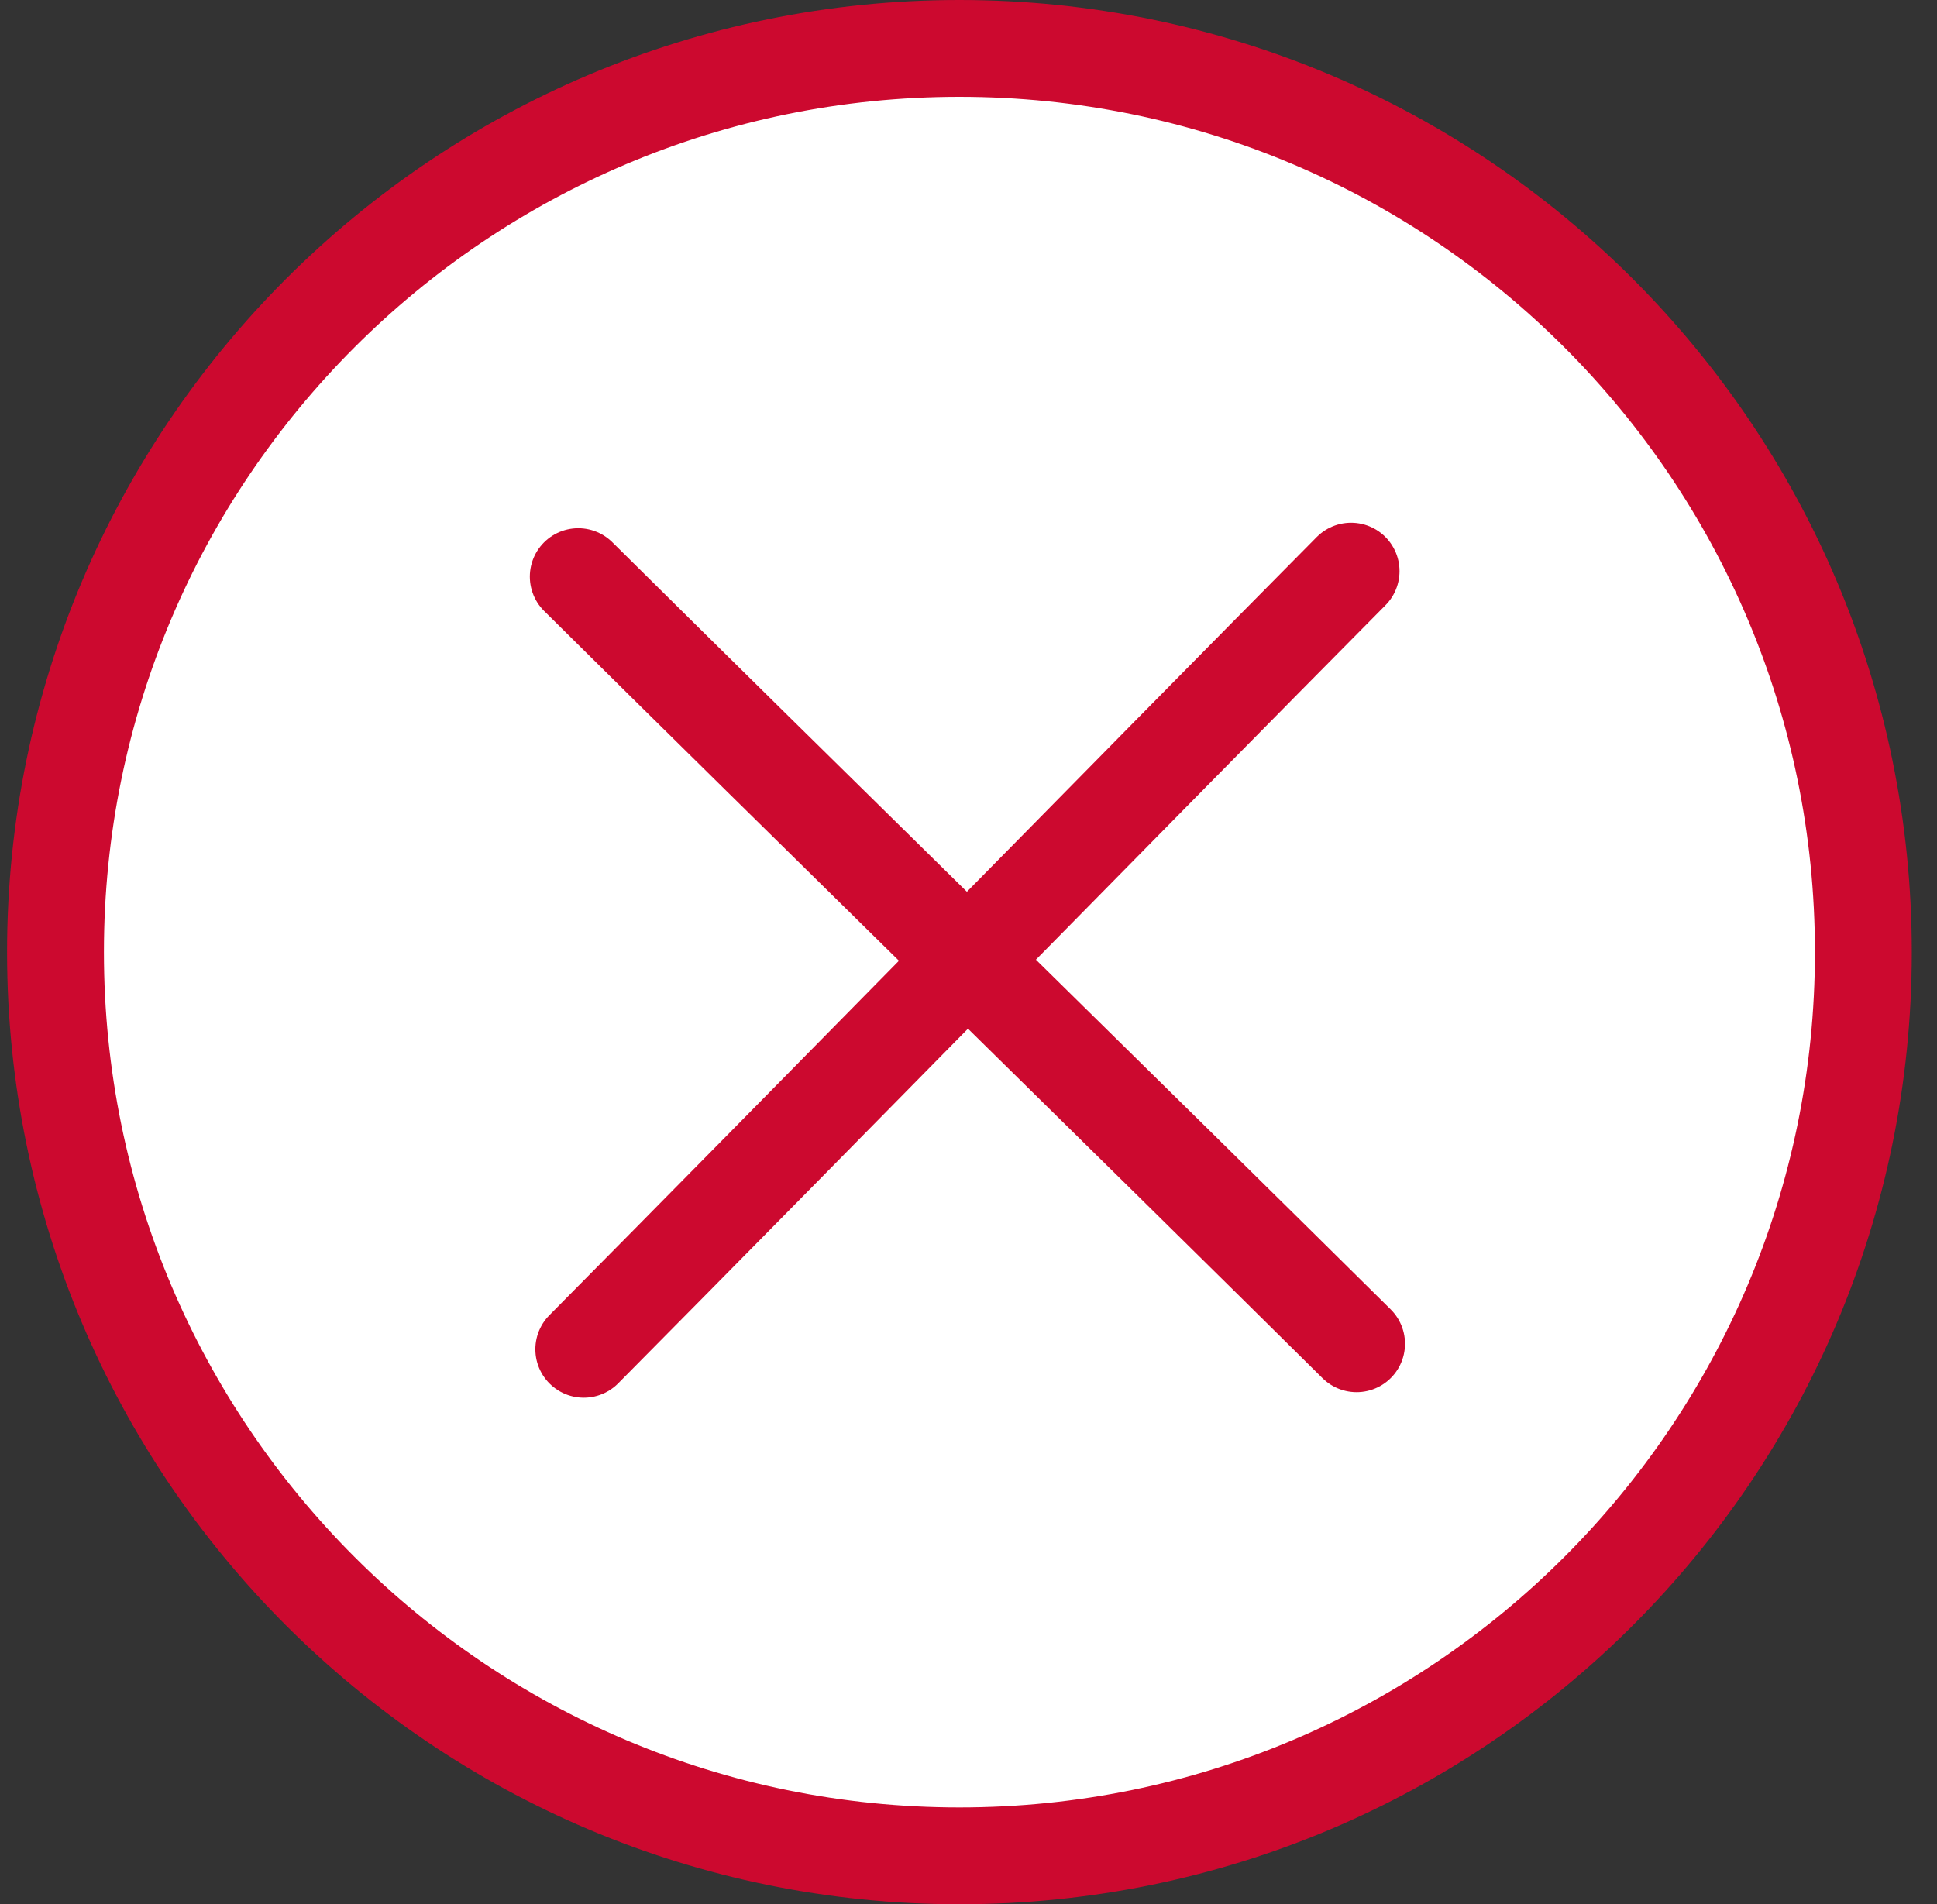
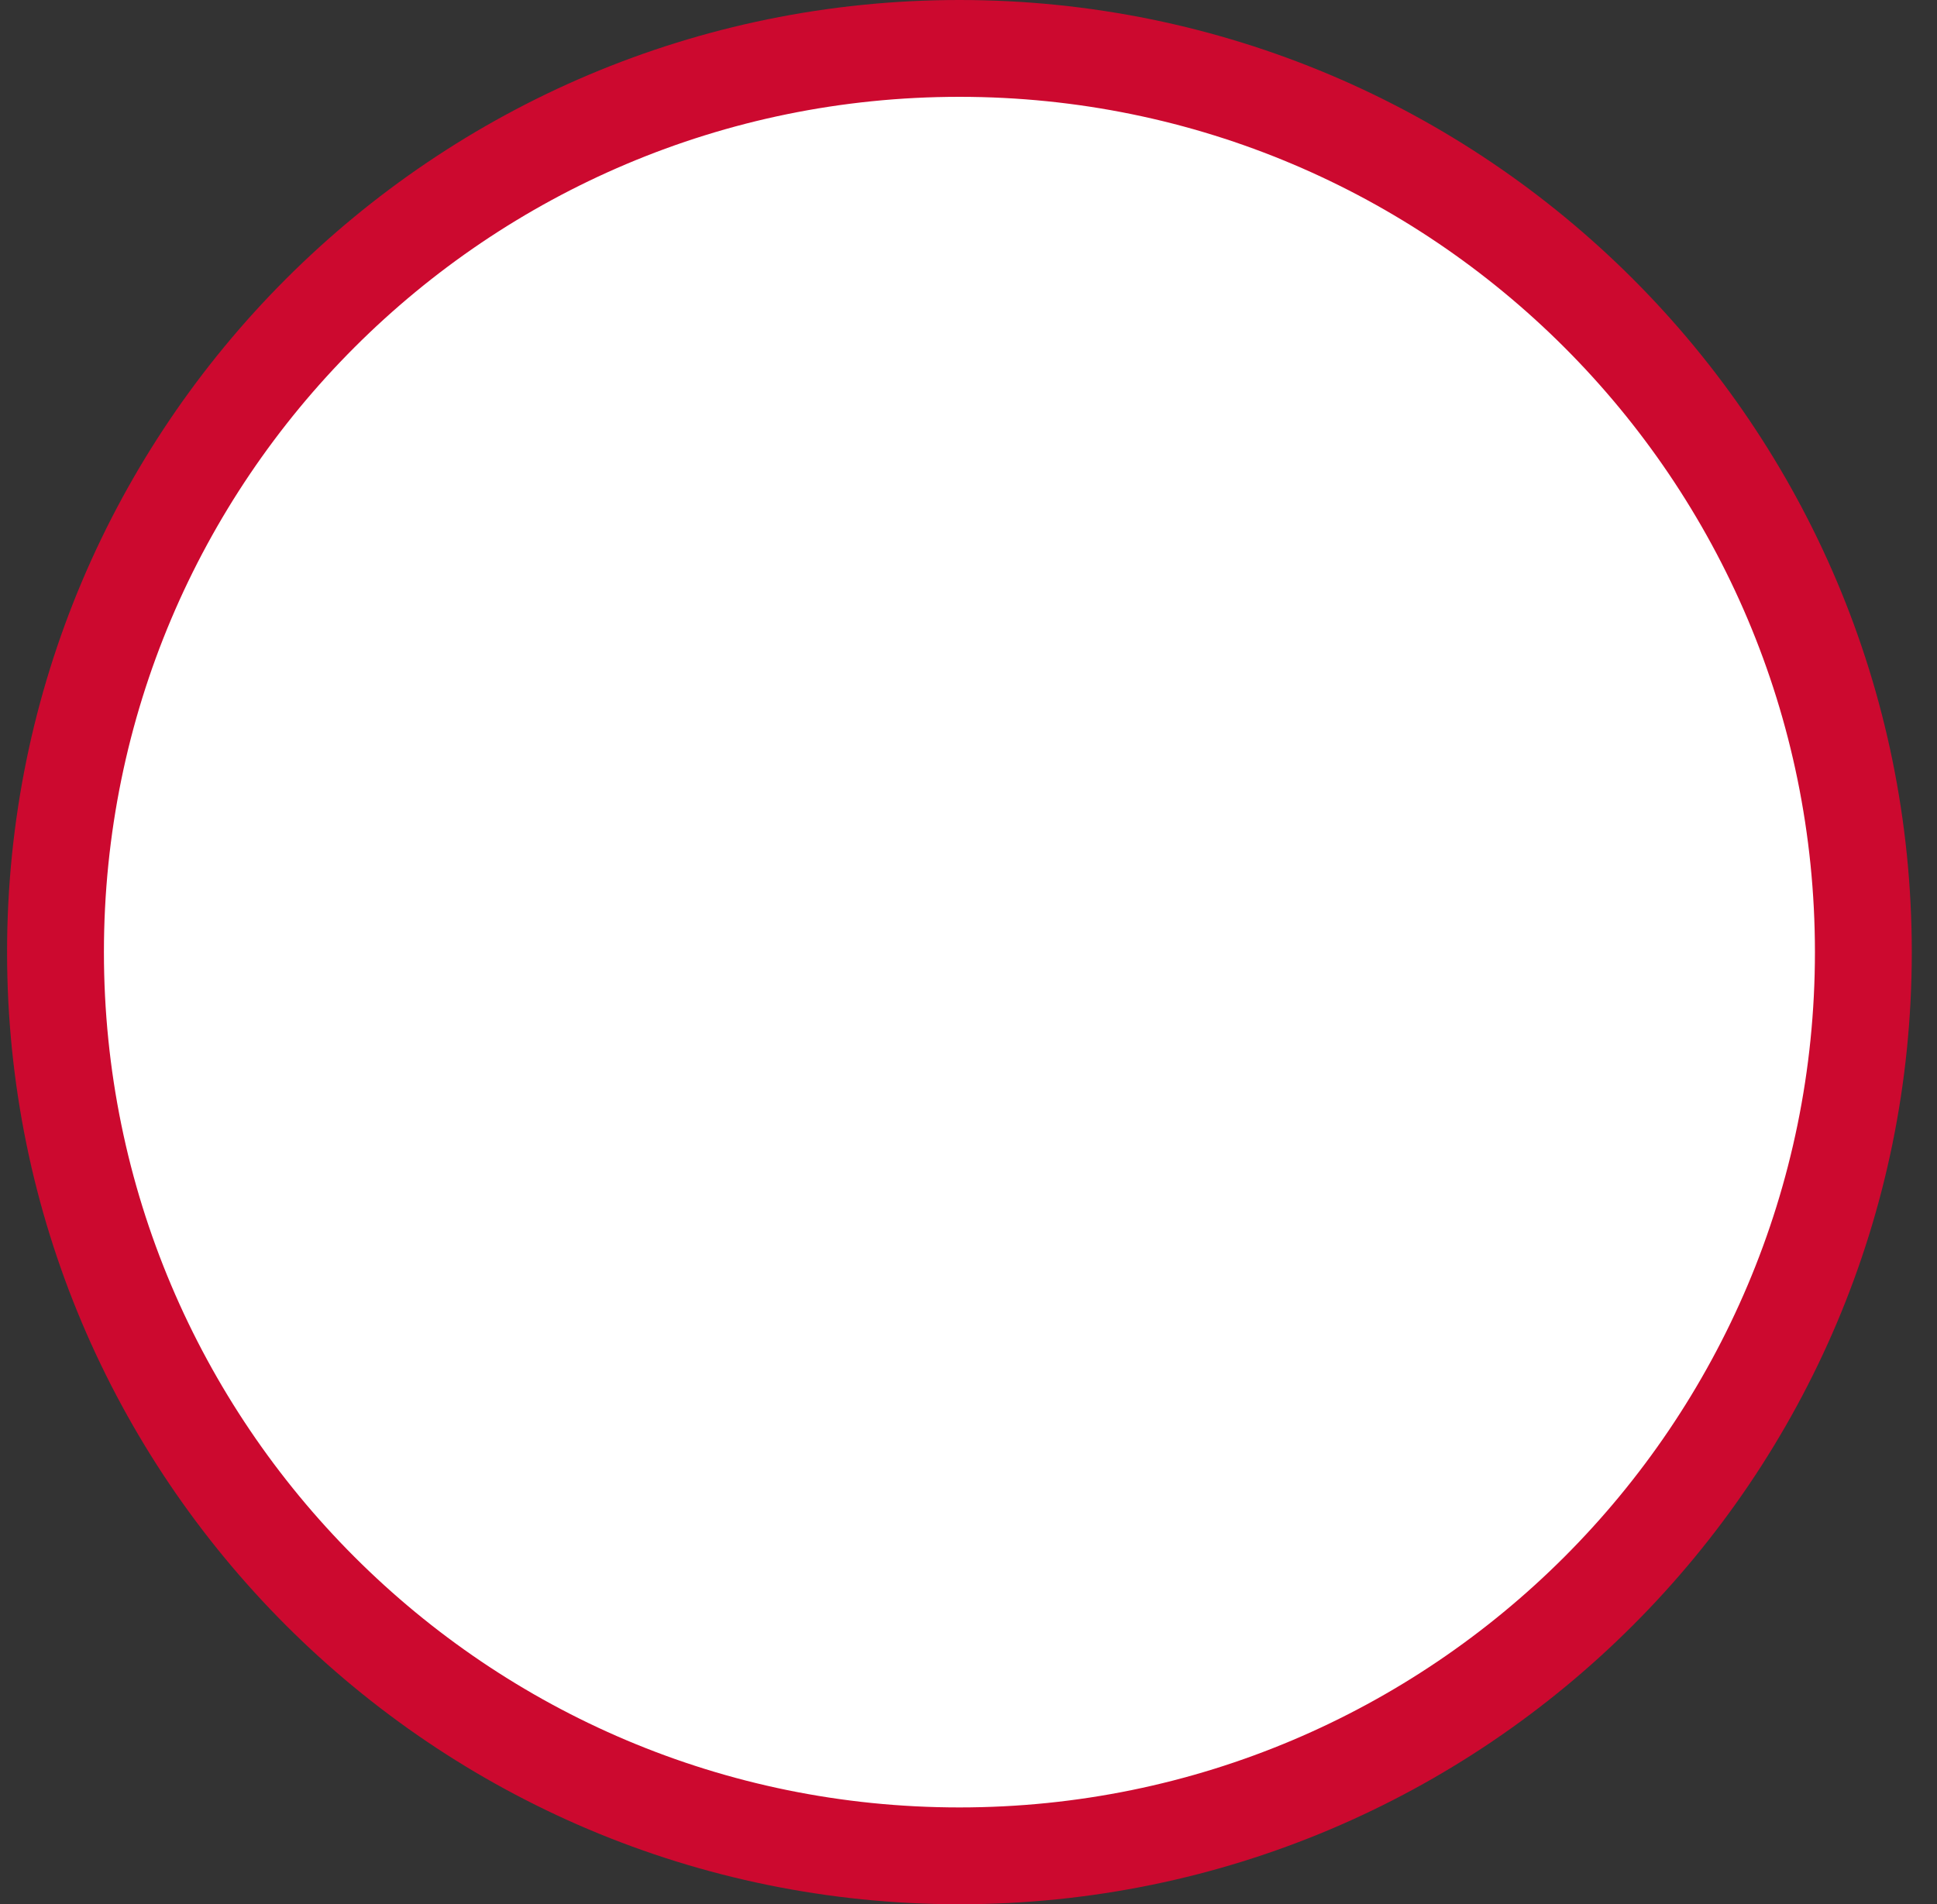
<svg xmlns="http://www.w3.org/2000/svg" width="60" height="59" viewBox="0 0 60 59" fill="none">
  <rect x="0" y="0" width="60" height="59" fill="#333333" stroke="none" />
-   <path d="M29.719 57.5C45.183 57.5 57.719 44.964 57.719 29.5C57.719 14.036 45.183 1.5 29.719 1.5C14.255 1.5 1.719 14.036 1.719 29.5C1.719 44.964 14.255 57.5 29.719 57.5Z" fill="white" stroke="#CC092F" stroke-width="3" stroke-miterlimit="10" />
-   <path d="M18.083 41.805C24.76 35.067 35.175 24.434 41.851 17.696" stroke="#CC092F" stroke-width="3" stroke-linecap="round" stroke-linejoin="round" />
-   <path d="M17.912 17.866C24.65 24.543 35.283 34.958 42.021 41.634" stroke="#CC092F" stroke-width="3" stroke-linecap="round" stroke-linejoin="round" />
+   <path d="M29.719 57.5C45.183 57.5 57.719 44.964 57.719 29.5C57.719 14.036 45.183 1.5 29.719 1.5C14.255 1.5 1.719 14.036 1.719 29.5C1.719 44.964 14.255 57.5 29.719 57.5" fill="white" stroke="#CC092F" stroke-width="3" stroke-miterlimit="10" />
</svg>